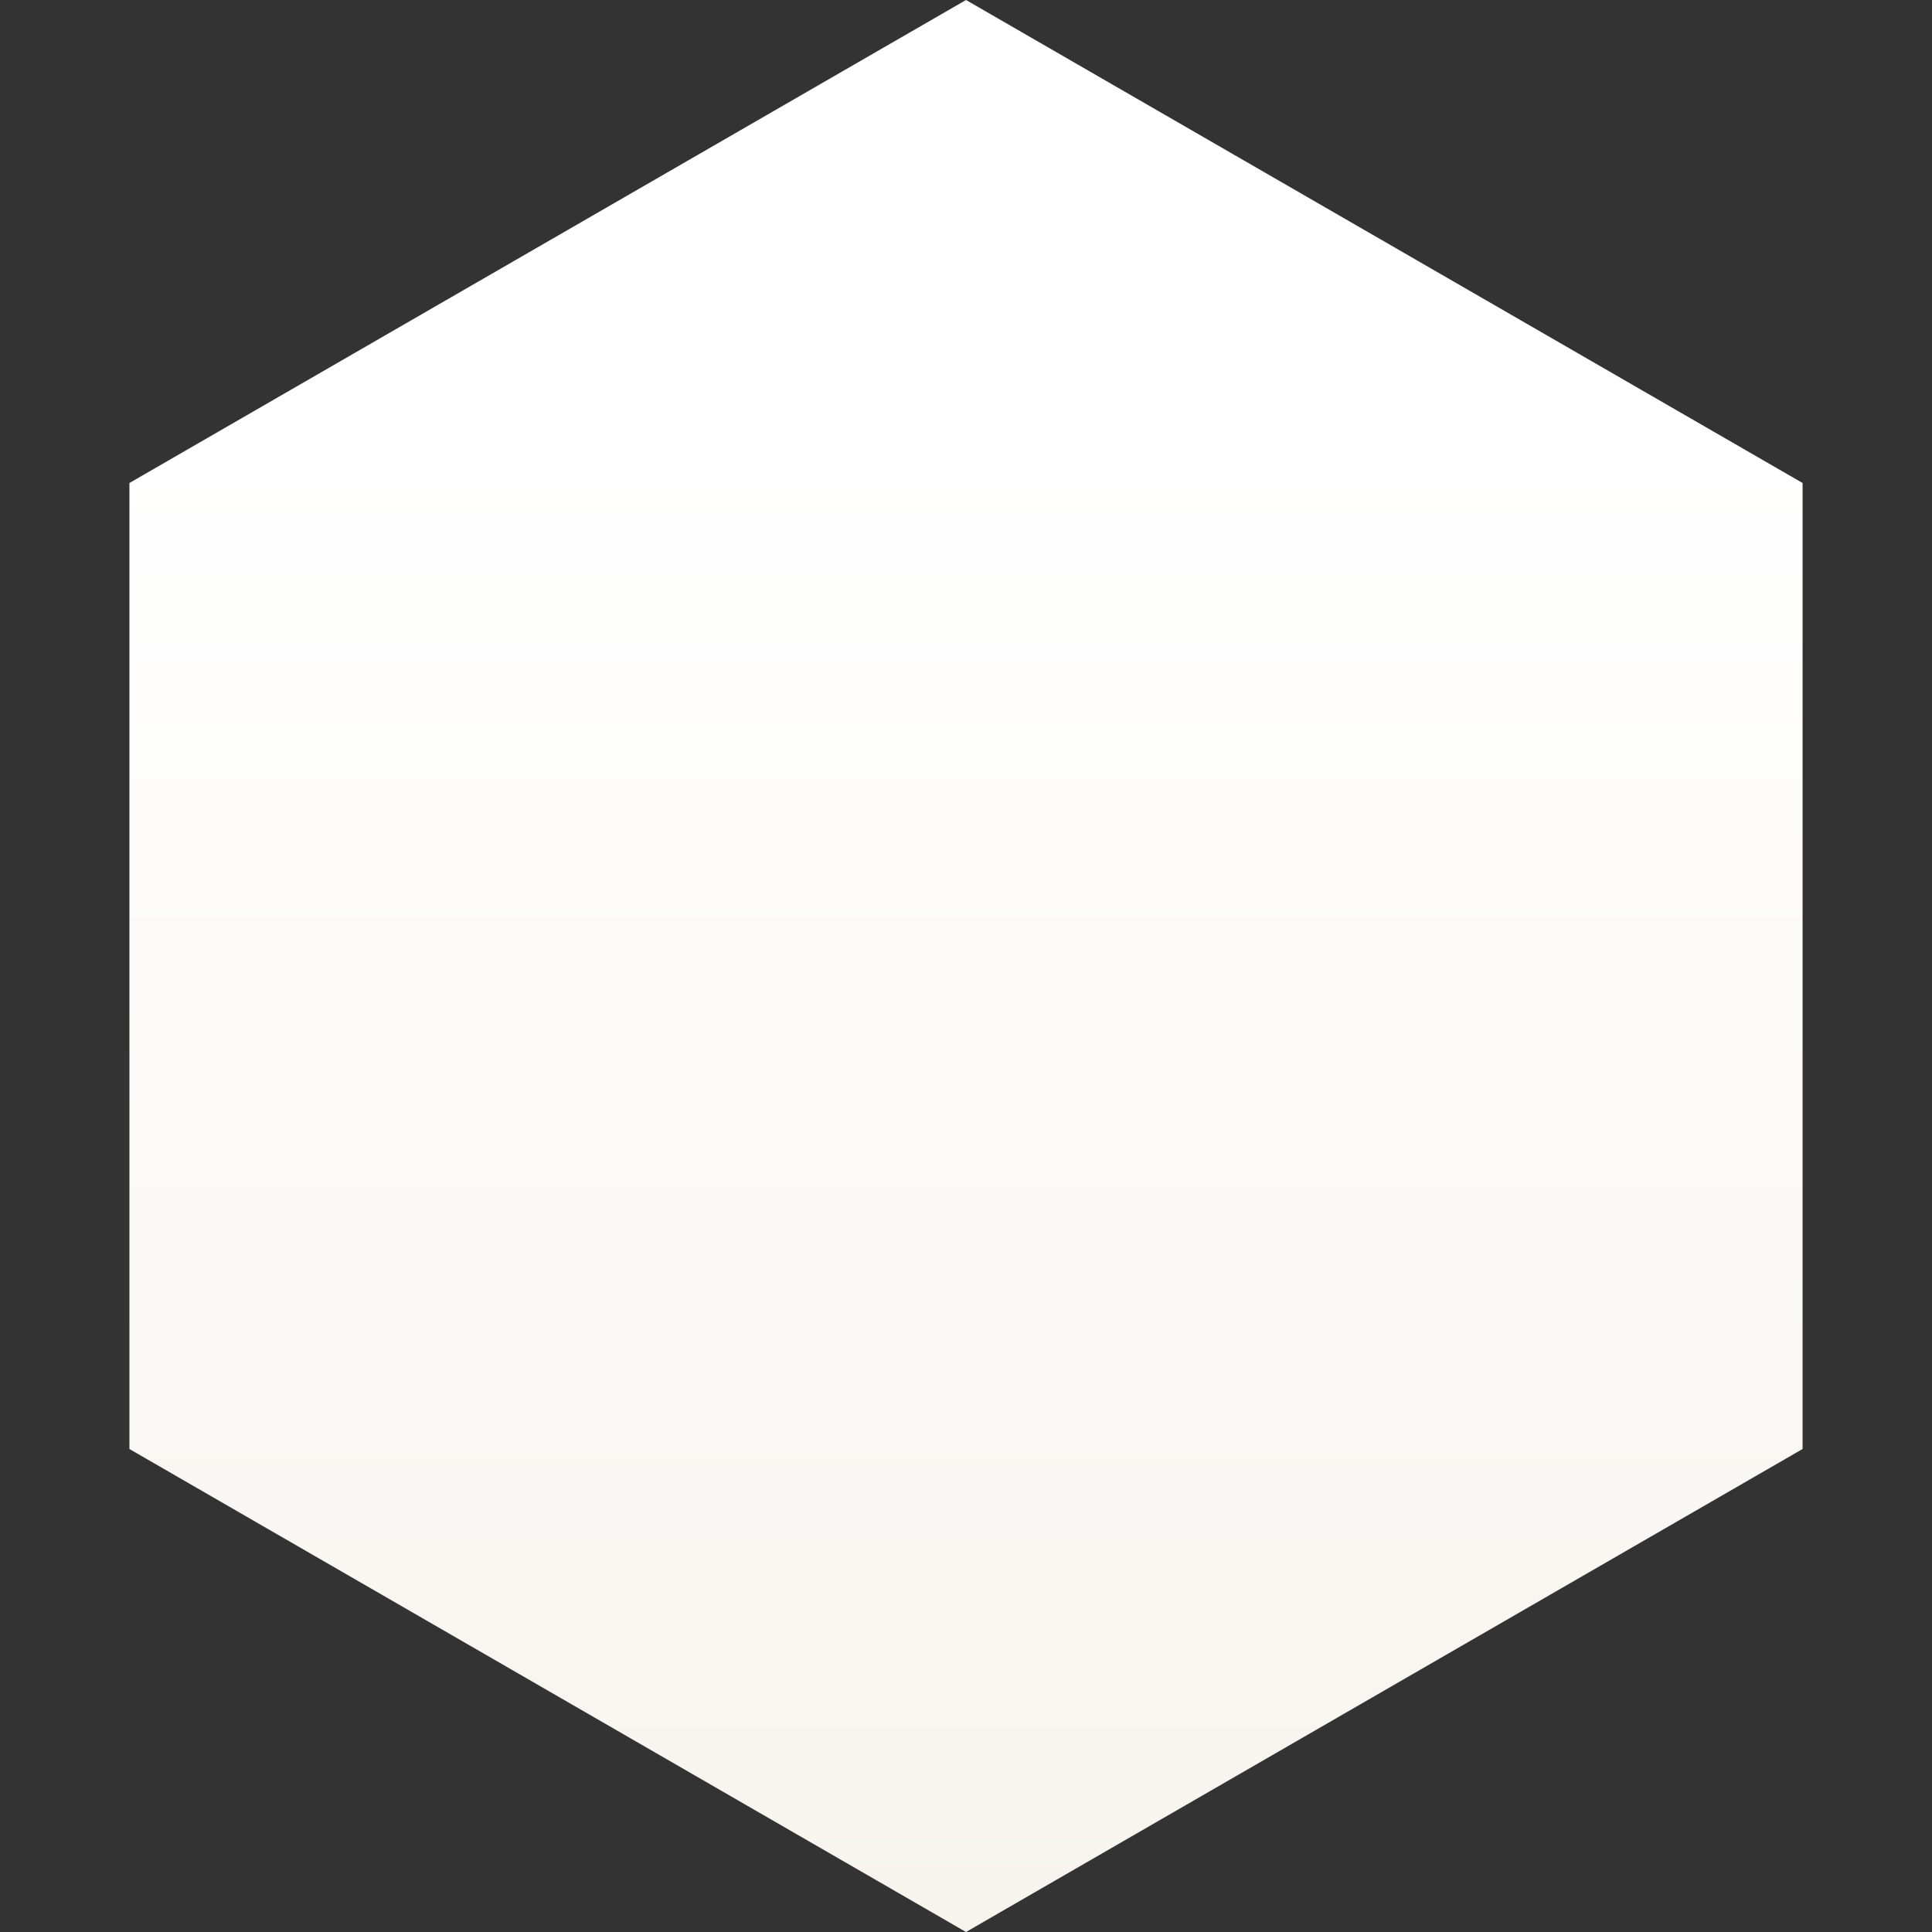
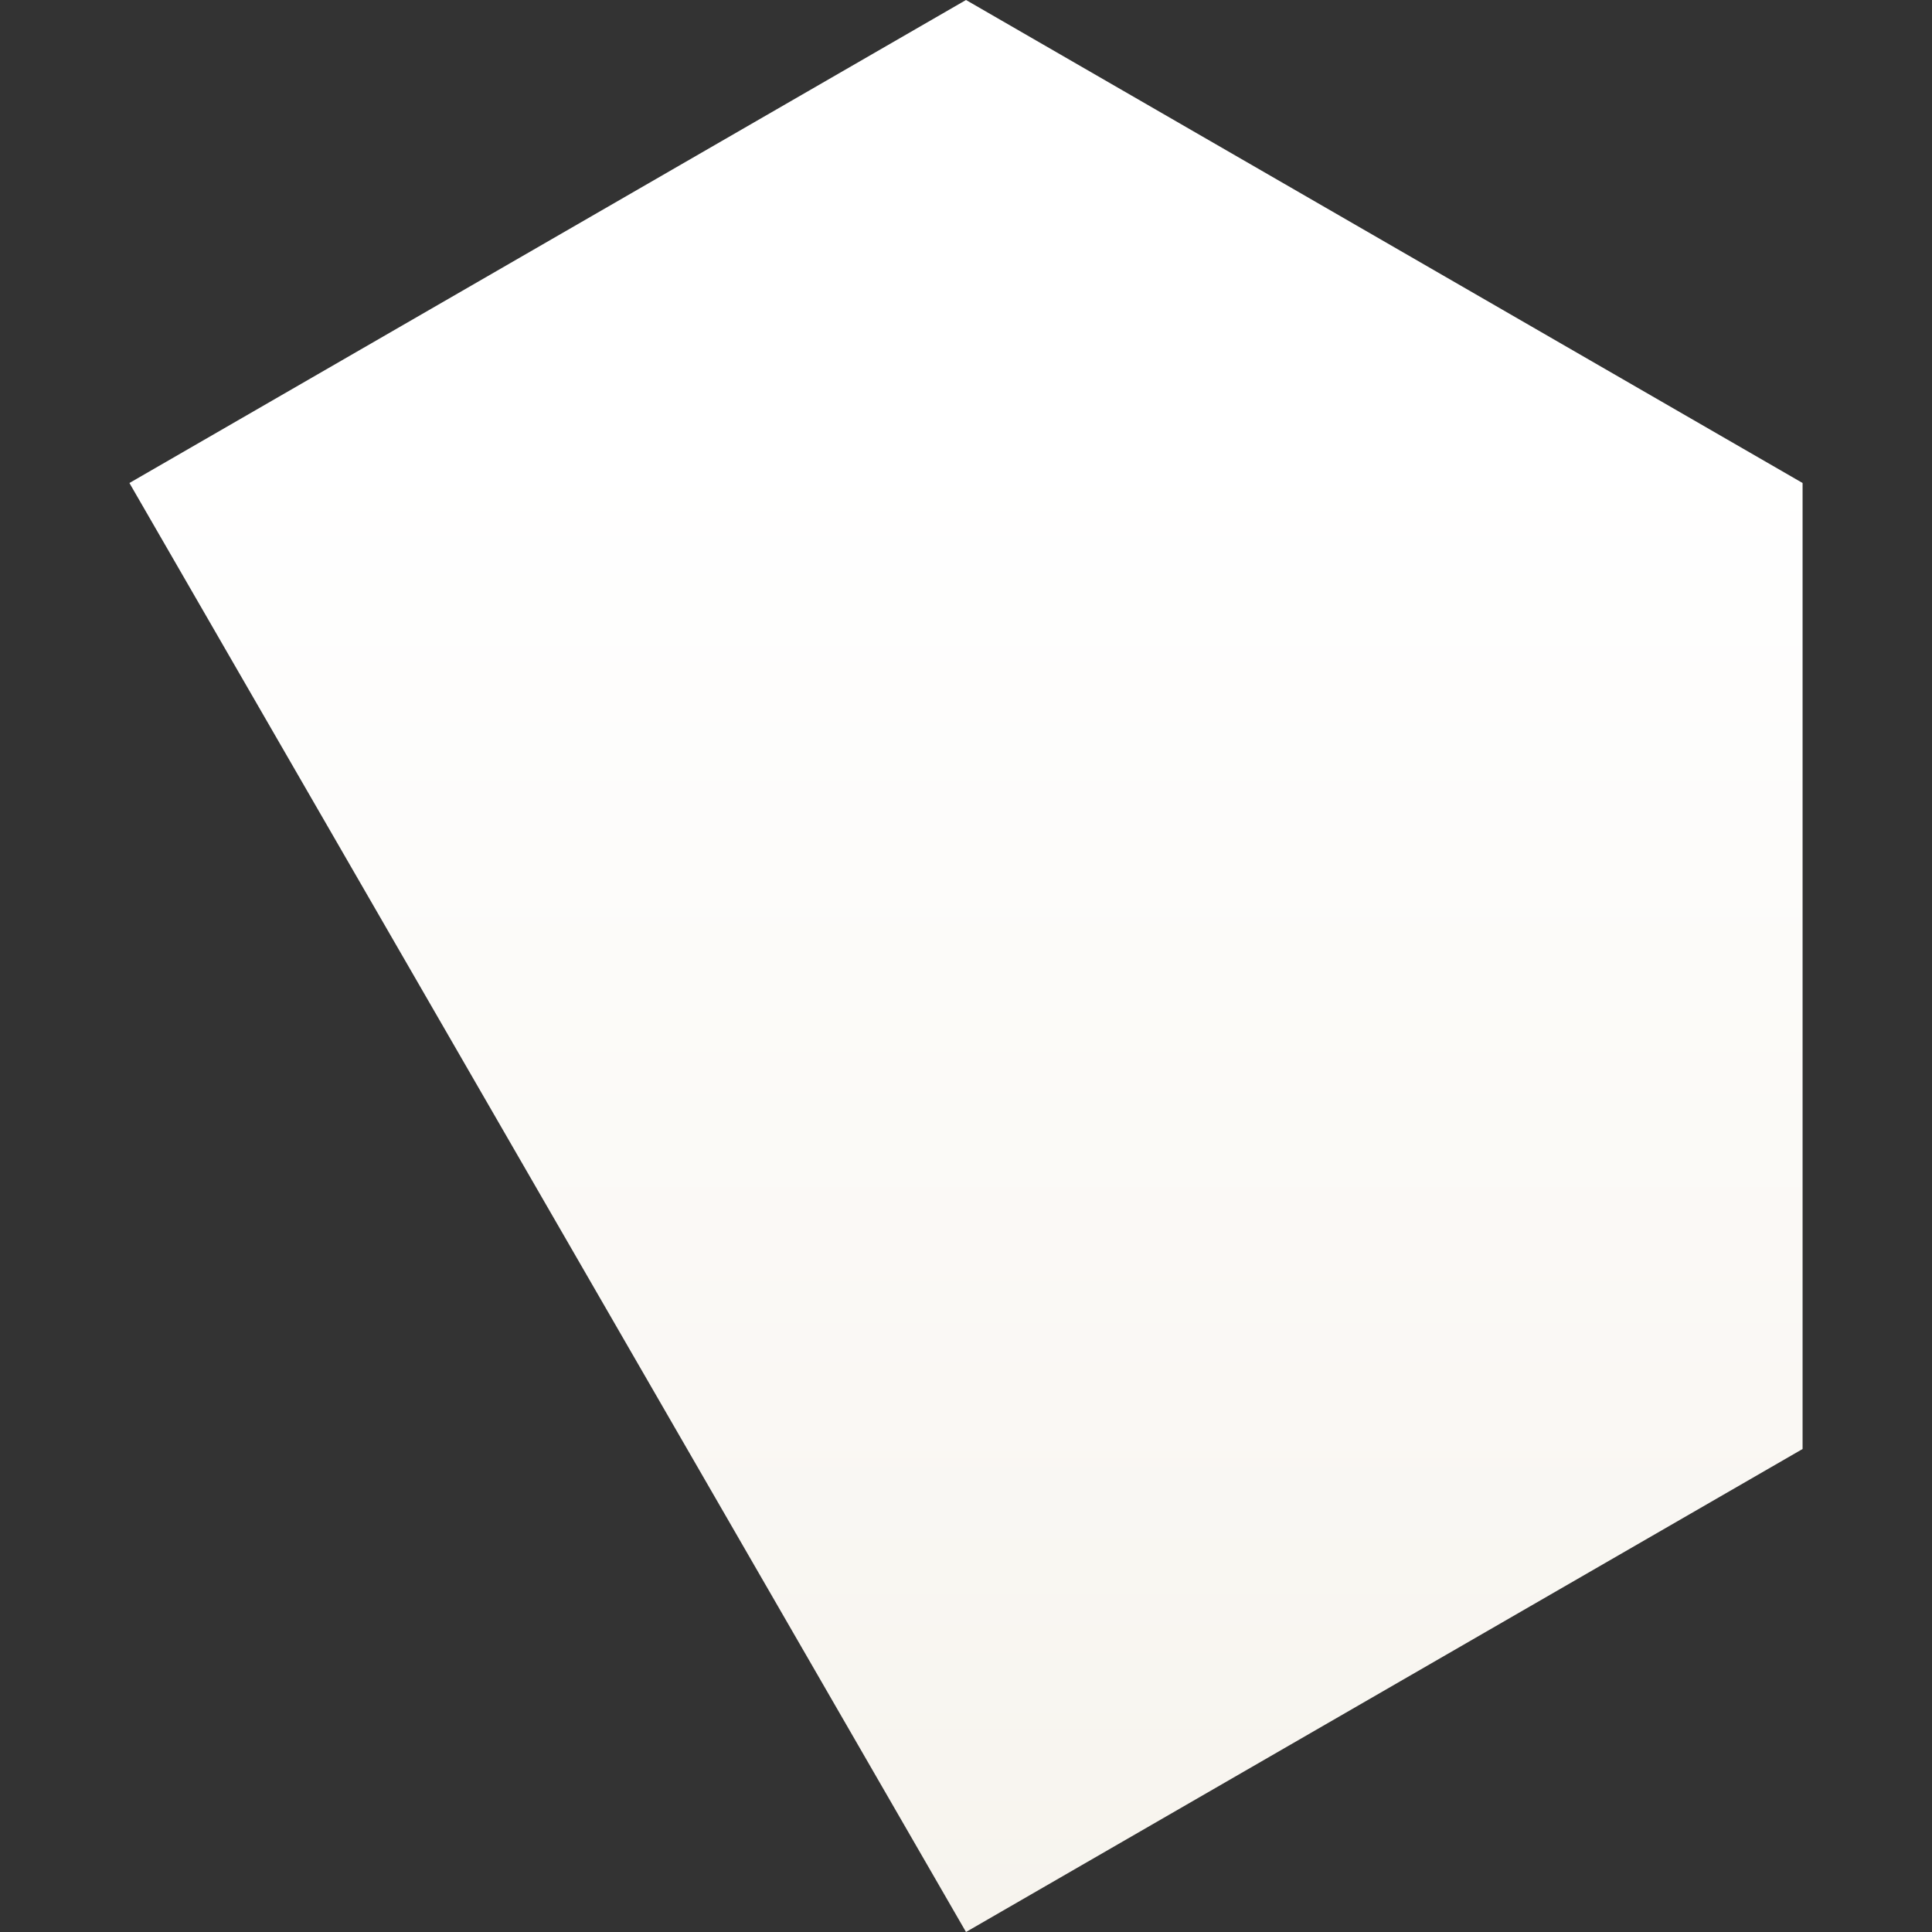
<svg xmlns="http://www.w3.org/2000/svg" width="480" height="480" viewBox="0 0 480 480" fill="none">
  <rect x="0" y="0" width="480" height="480" fill="#333333" stroke="none" />
-   <path d="M240 480L447.846 360L447.846 120L240 -3.05176e-05L32.154 120L32.154 360L240 480Z" fill="url(#paint0_linear_4105_32769)" />
+   <path d="M240 480L447.846 360L447.846 120L240 -3.05176e-05L32.154 120L240 480Z" fill="url(#paint0_linear_4105_32769)" />
  <defs>
    <linearGradient id="paint0_linear_4105_32769" x1="240" y1="480" x2="240" y2="110" gradientUnits="userSpaceOnUse">
      <stop stop-color="#F7F4EE" />
      <stop offset="1" stop-color="white" />
    </linearGradient>
  </defs>
</svg>